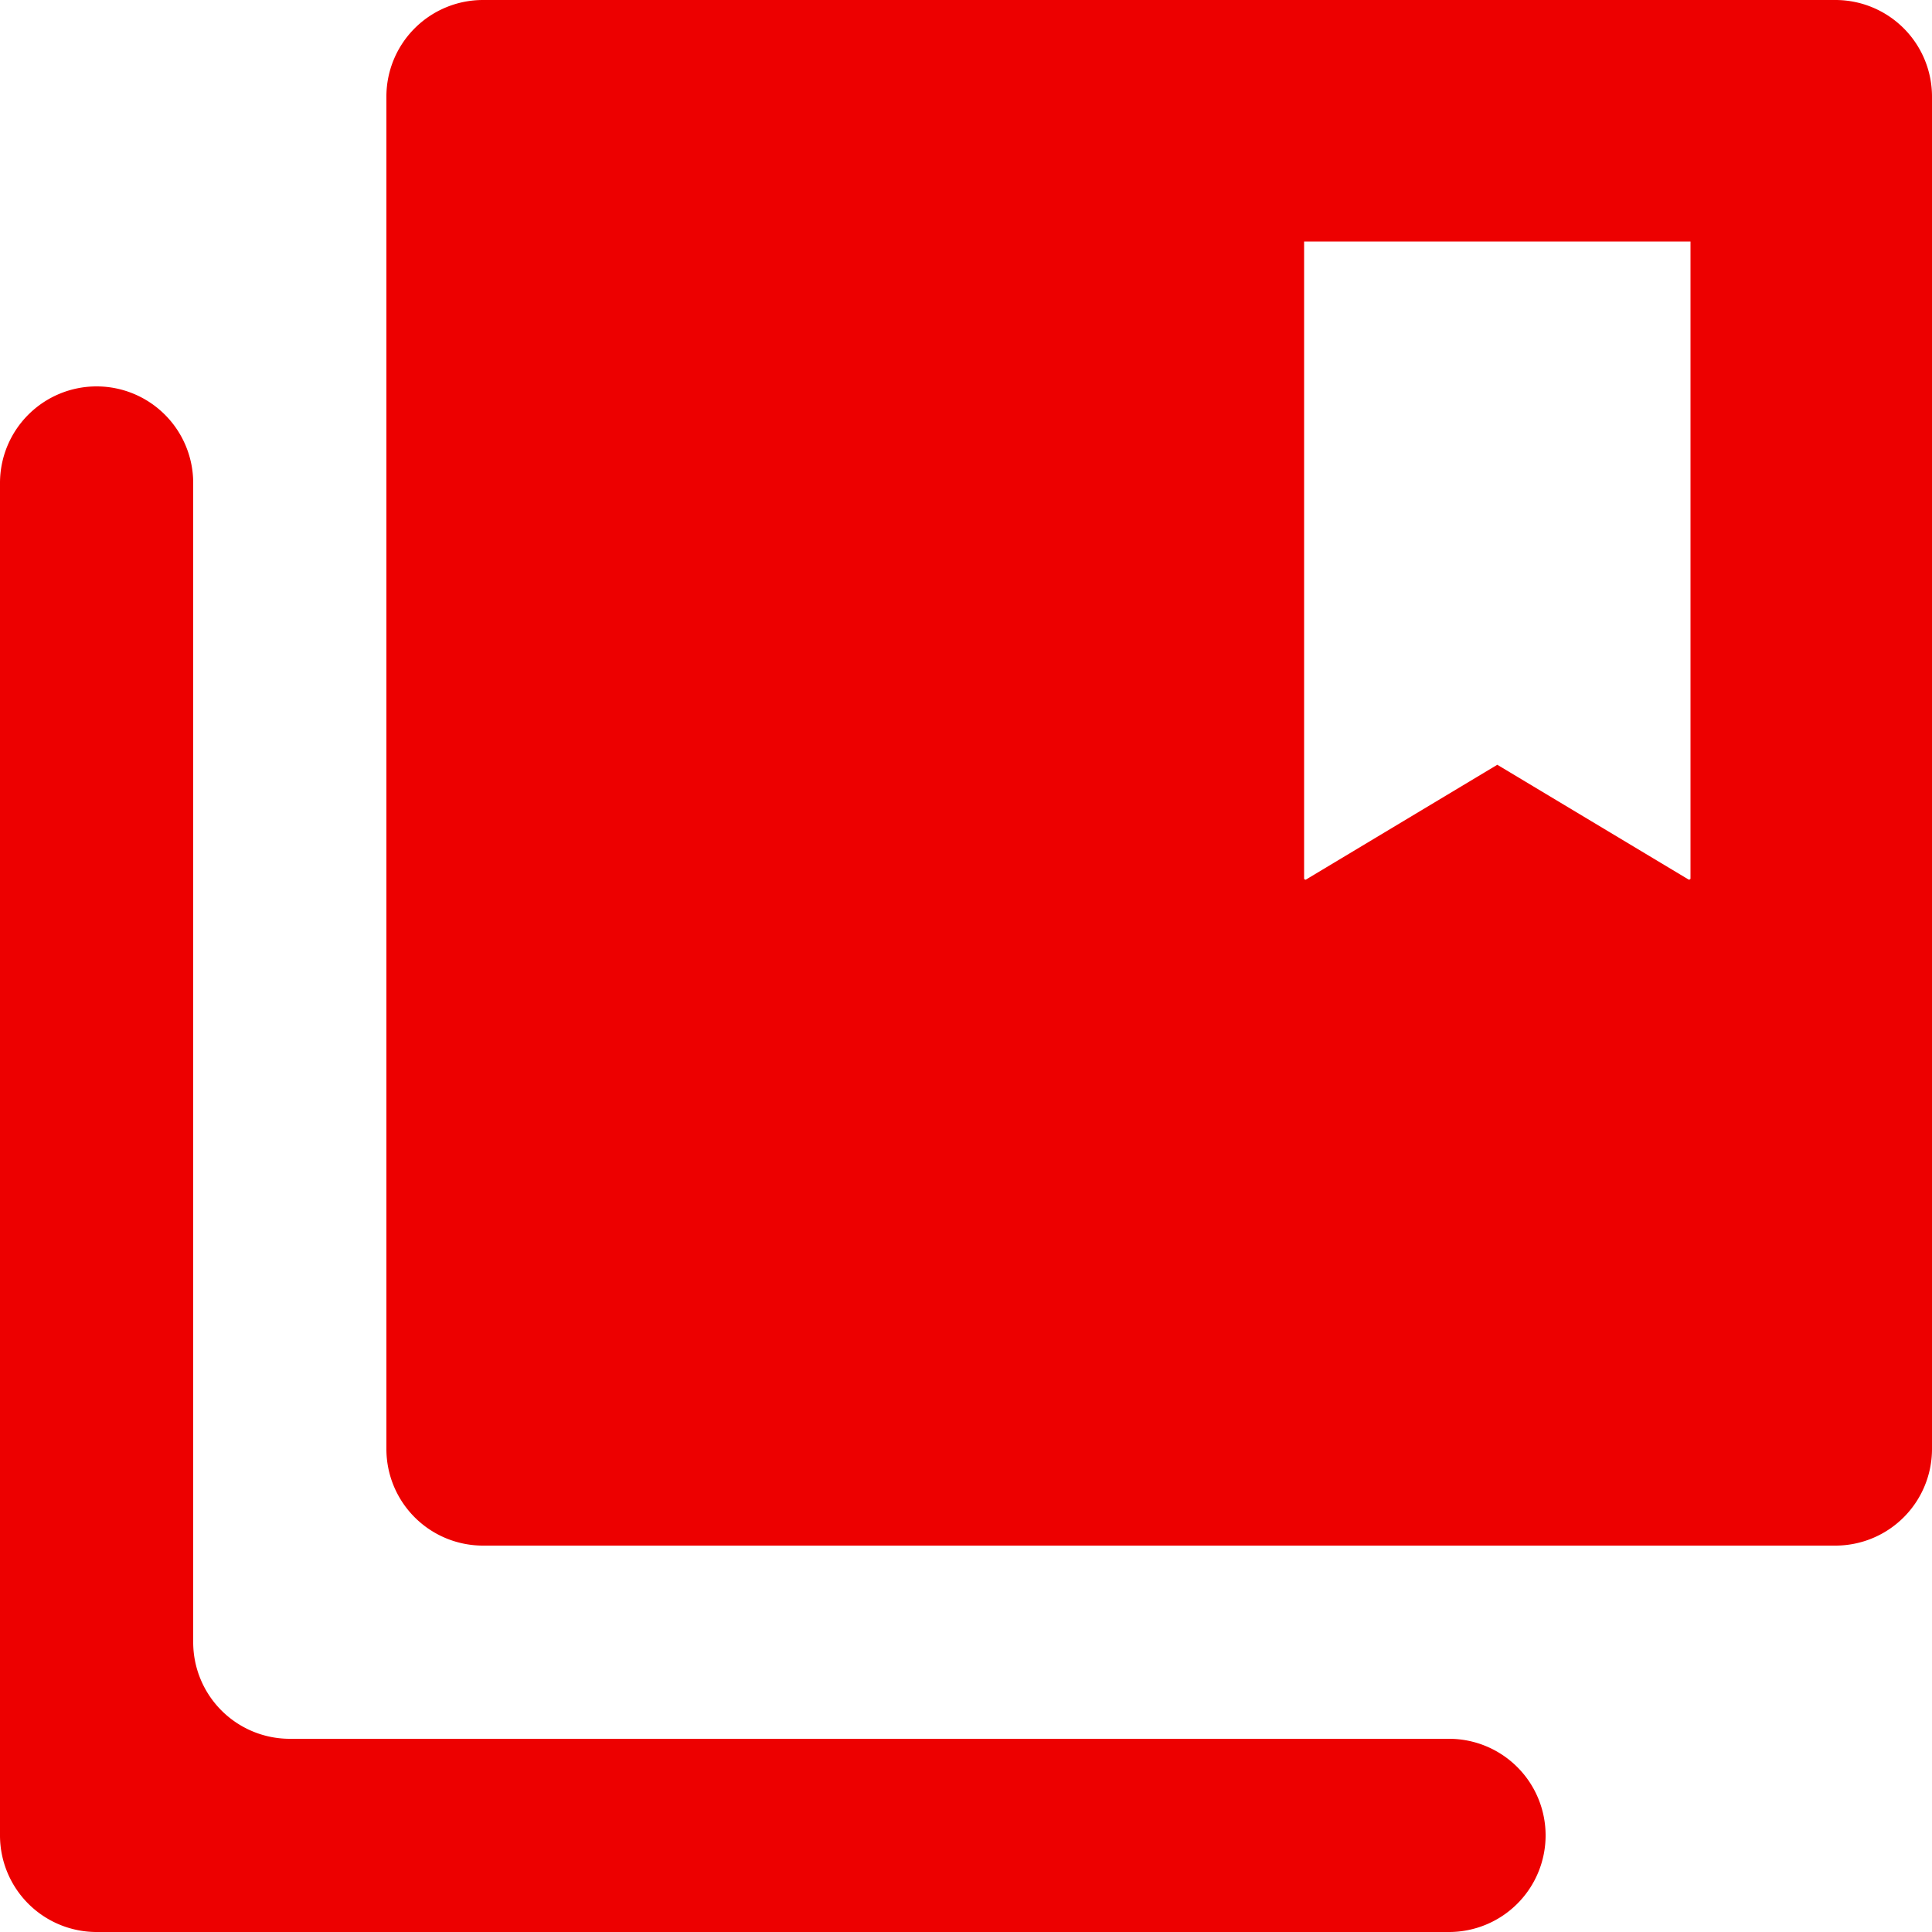
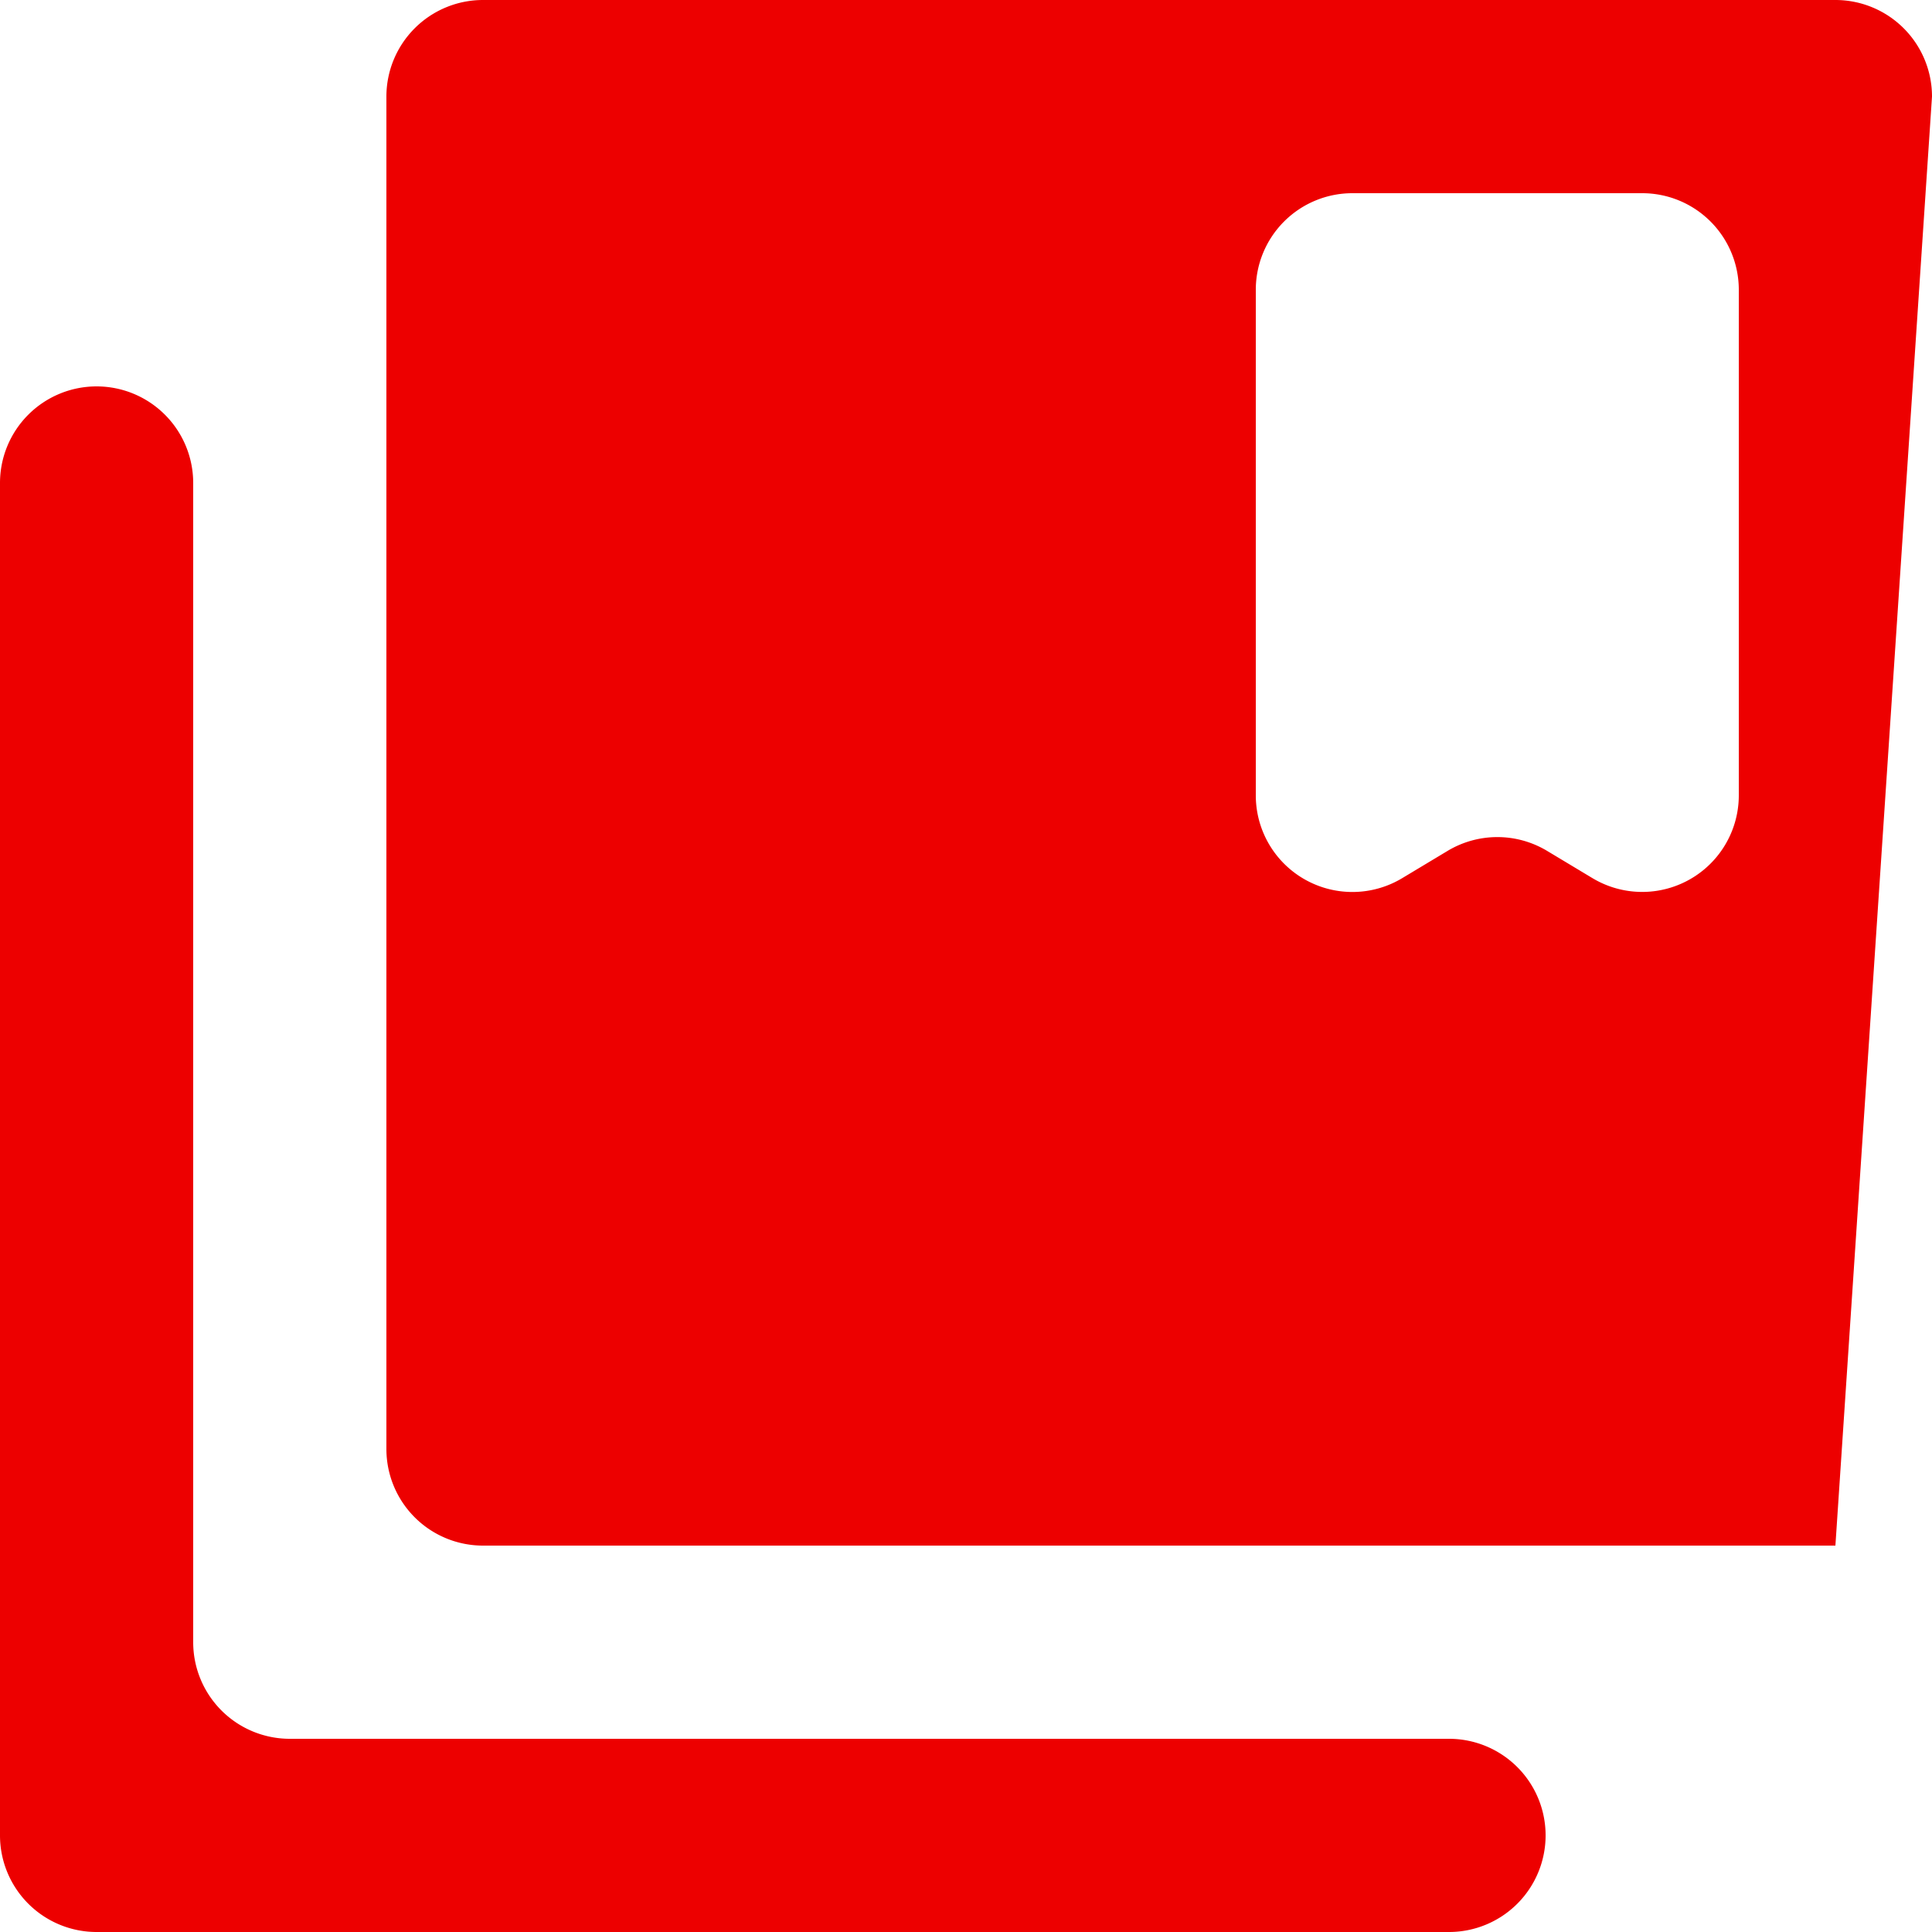
<svg xmlns="http://www.w3.org/2000/svg" id="bookmars" width="20" height="20" viewBox="0 0 20 20">
-   <path id="Контур_46" data-name="Контур 46" d="M2,5A1,1,0,0,0,1,4H1A1,1,0,0,0,0,5V19a1,1,0,0,0,1,1H15a1,1,0,0,0,1-1h0a1,1,0,0,0-1-1H3a1,1,0,0,1-1-1ZM20,1a1,1,0,0,0-1-1H5A1,1,0,0,0,4,1V15a1,1,0,0,0,1,1H19a1,1,0,0,0,1-1ZM18,8.234a1,1,0,0,1-1.514.857l-.471-.283a1,1,0,0,0-1.029,0l-.471.283A1,1,0,0,1,13,8.234V3a1,1,0,0,1,1-1h3a1,1,0,0,1,1,1Z" fill="#ed0000" />
-   <path id="Контур_47" data-name="Контур 47" d="M13,10V2h5v8L15.5,8.5Z" fill="none" stroke="#ed0000" stroke-width="1" />
+   <path id="Контур_46" data-name="Контур 46" d="M2,5A1,1,0,0,0,1,4H1A1,1,0,0,0,0,5V19a1,1,0,0,0,1,1H15a1,1,0,0,0,1-1h0a1,1,0,0,0-1-1H3a1,1,0,0,1-1-1ZM20,1a1,1,0,0,0-1-1H5A1,1,0,0,0,4,1V15a1,1,0,0,0,1,1H19ZM18,8.234a1,1,0,0,1-1.514.857l-.471-.283a1,1,0,0,0-1.029,0l-.471.283A1,1,0,0,1,13,8.234V3a1,1,0,0,1,1-1h3a1,1,0,0,1,1,1Z" fill="#ed0000" />
</svg>